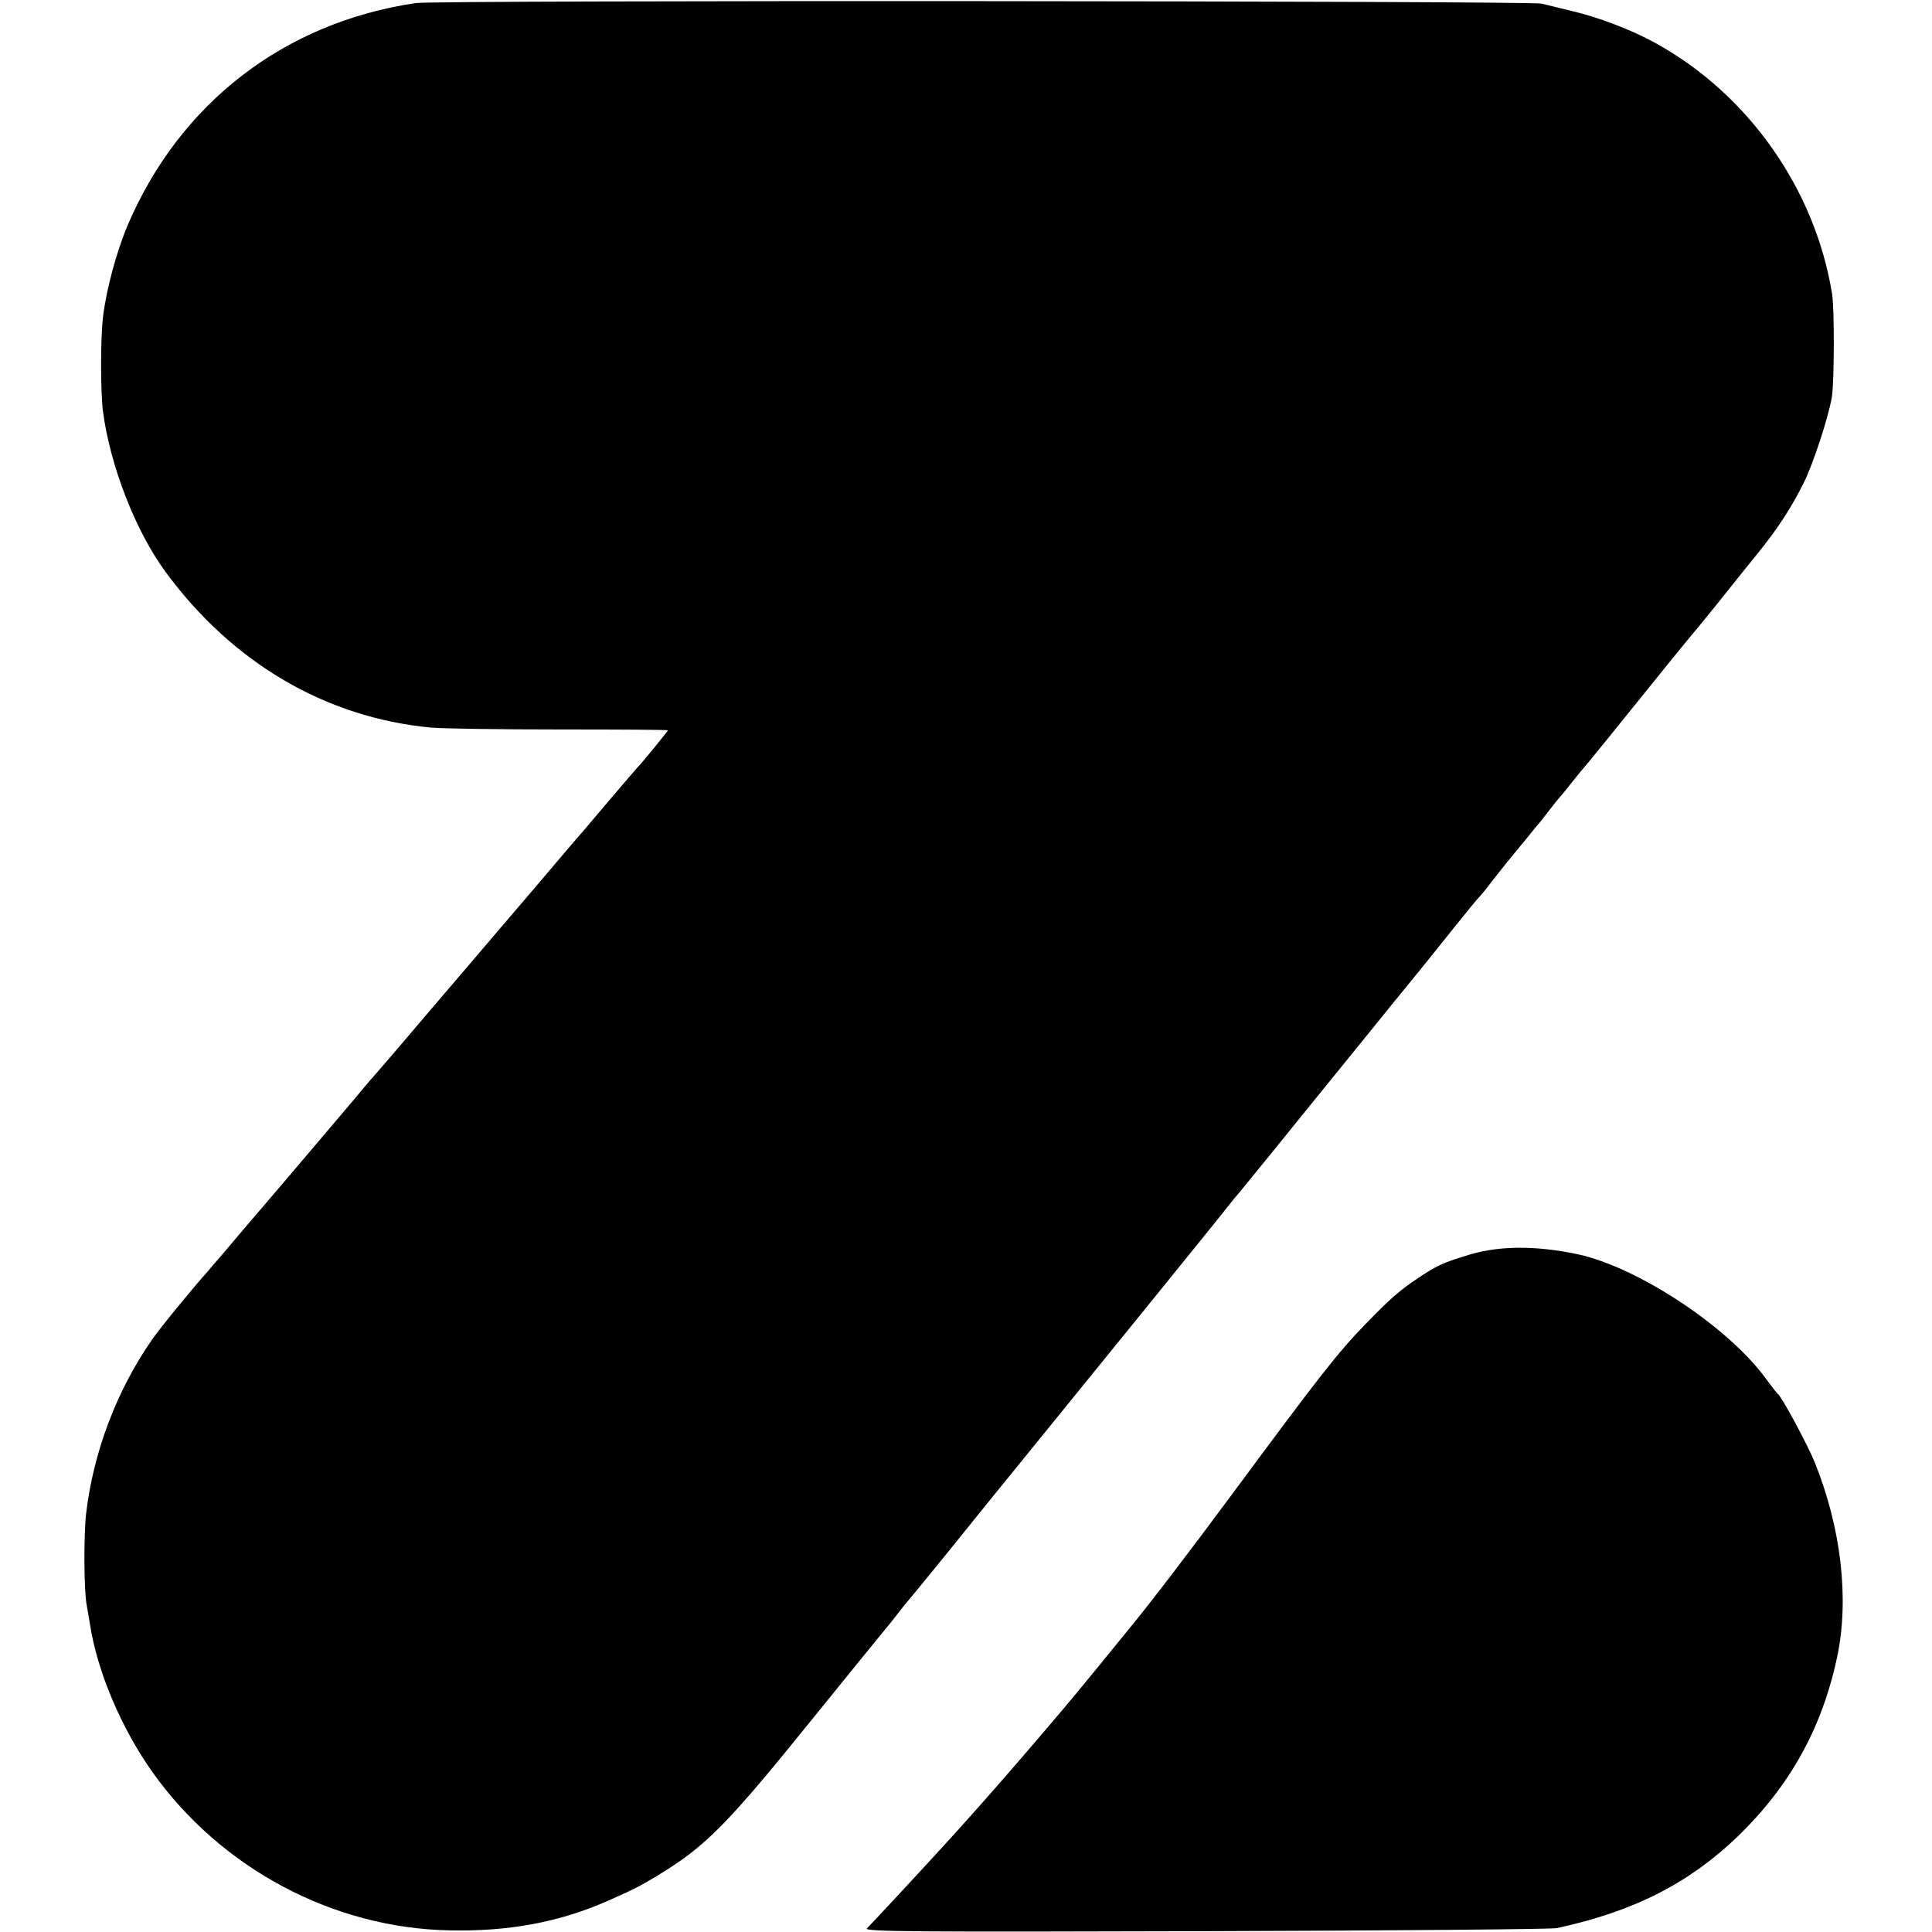
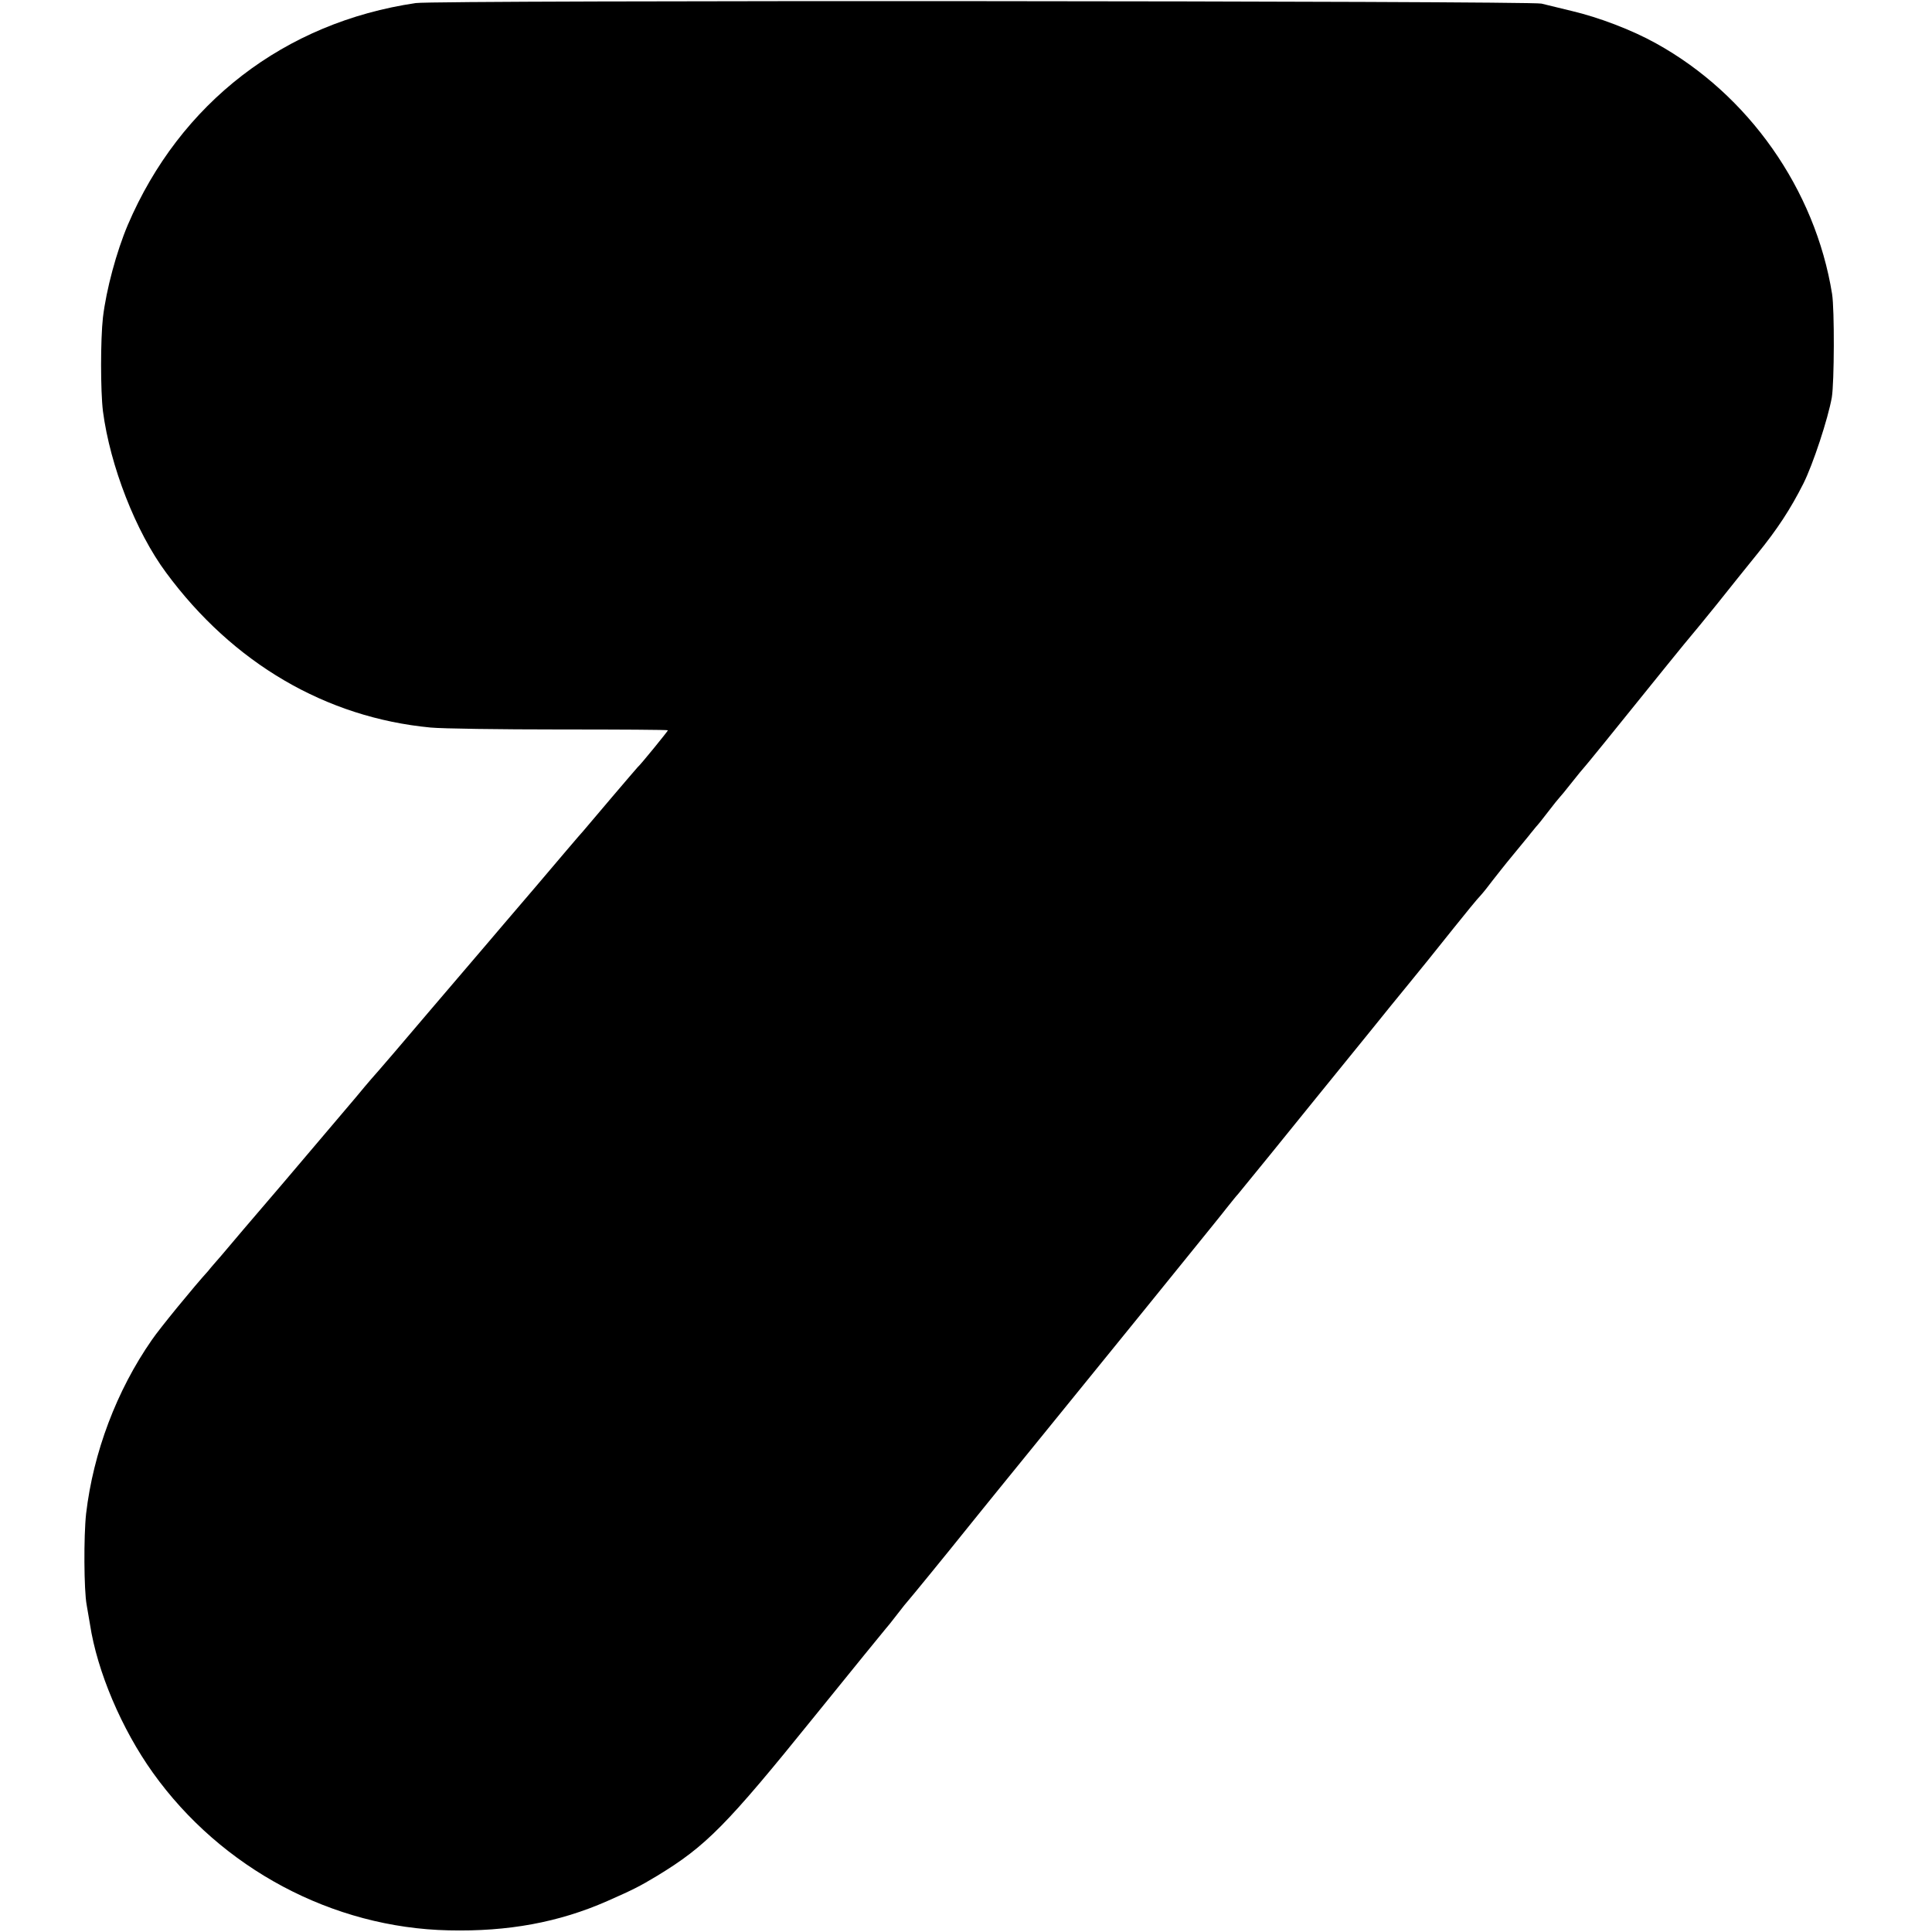
<svg xmlns="http://www.w3.org/2000/svg" version="1.0" width="700pt" height="700pt" viewBox="0 0 700 700" preserveAspectRatio="xMidYMid meet">
  <g transform="translate(0,700) scale(0.1,-0.1)" fill="#000000" stroke="none">
    <path d="M1507 6989 c-476 -70 -855 -362 -1044 -804 -41 -97 -78 -234 -90 -335 -9 -80 -9 -266 0 -340 26 -198 119 -437 229 -585 242 -328 579 -525 958 -561 41 -4 252 -7 468 -7 215 0 392 -1 392 -3 0 -3 -100 -126 -110 -134 -3 -3 -43 -50 -90 -105 -47 -55 -94 -111 -106 -125 -13 -14 -91 -106 -175 -205 -85 -99 -163 -191 -175 -205 -12 -14 -104 -122 -205 -240 -100 -118 -185 -217 -188 -220 -3 -3 -40 -45 -81 -95 -41 -49 -160 -188 -263 -310 -104 -121 -205 -240 -225 -264 -20 -23 -42 -48 -47 -55 -52 -57 -178 -211 -205 -251 -128 -184 -212 -408 -238 -629 -9 -82 -8 -278 2 -331 3 -16 8 -48 12 -70 26 -171 115 -380 228 -538 248 -347 651 -562 1072 -571 215 -5 399 29 574 106 93 41 117 53 180 91 178 108 252 183 570 577 140 173 257 317 260 320 3 3 21 25 40 50 19 25 37 47 40 50 5 5 140 170 220 270 19 24 69 85 110 136 41 50 185 228 320 394 135 166 297 366 360 444 63 78 129 159 145 180 17 21 35 44 41 50 5 6 57 70 115 141 107 132 220 272 364 449 44 55 106 131 138 170 70 86 63 77 162 201 44 55 88 109 99 120 10 11 30 36 44 55 15 19 47 60 72 90 25 30 52 63 60 73 8 11 20 24 25 31 6 6 26 31 45 56 19 25 37 47 40 50 3 3 24 28 45 55 22 28 42 52 45 55 5 5 98 119 300 370 47 58 87 107 90 110 3 3 43 52 90 110 46 58 112 140 146 182 74 91 121 163 168 256 35 70 89 234 103 312 9 54 10 319 1 375 -61 379 -303 723 -638 908 -88 49 -207 94 -304 117 -45 11 -94 23 -111 27 -41 10 -4006 13 -4078 2z" />
-     <path d="M5327 2455 c-99 -30 -119 -39 -188 -85 -69 -46 -103 -76 -194 -170 -99 -102 -165 -187 -484 -618 -160 -216 -300 -399 -373 -487 -9 -11 -60 -74 -114 -140 -54 -66 -108 -131 -120 -145 -12 -14 -50 -59 -85 -100 -35 -41 -74 -86 -86 -100 -12 -14 -30 -34 -40 -46 -43 -50 -153 -174 -208 -234 -76 -84 -276 -299 -294 -317 -11 -12 177 -13 1225 -10 682 2 1255 7 1274 11 279 60 479 162 657 333 188 183 304 390 359 648 45 211 15 469 -81 707 -25 62 -119 237 -134 248 -4 3 -23 28 -43 55 -137 188 -464 404 -683 451 -149 31 -279 31 -388 -1z" />
  </g>
</svg>